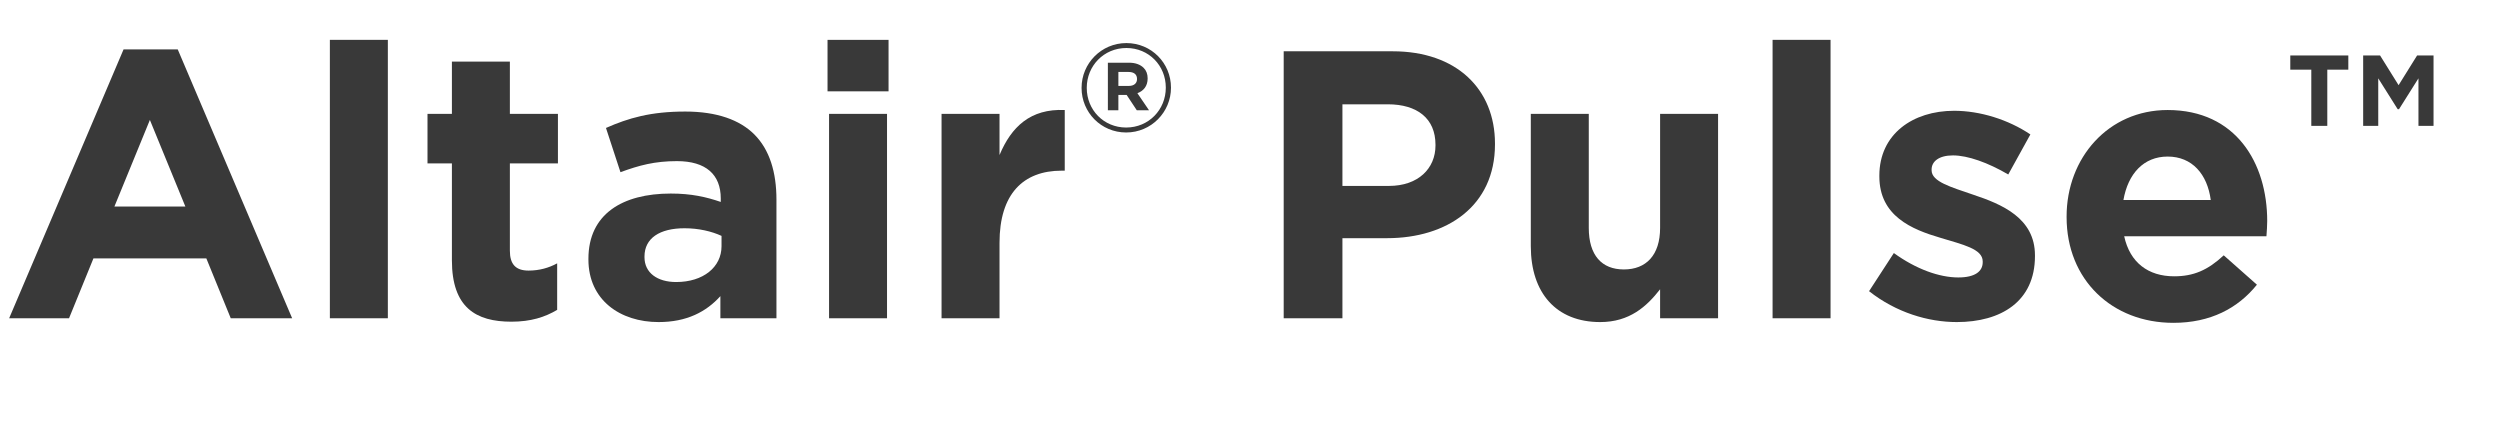
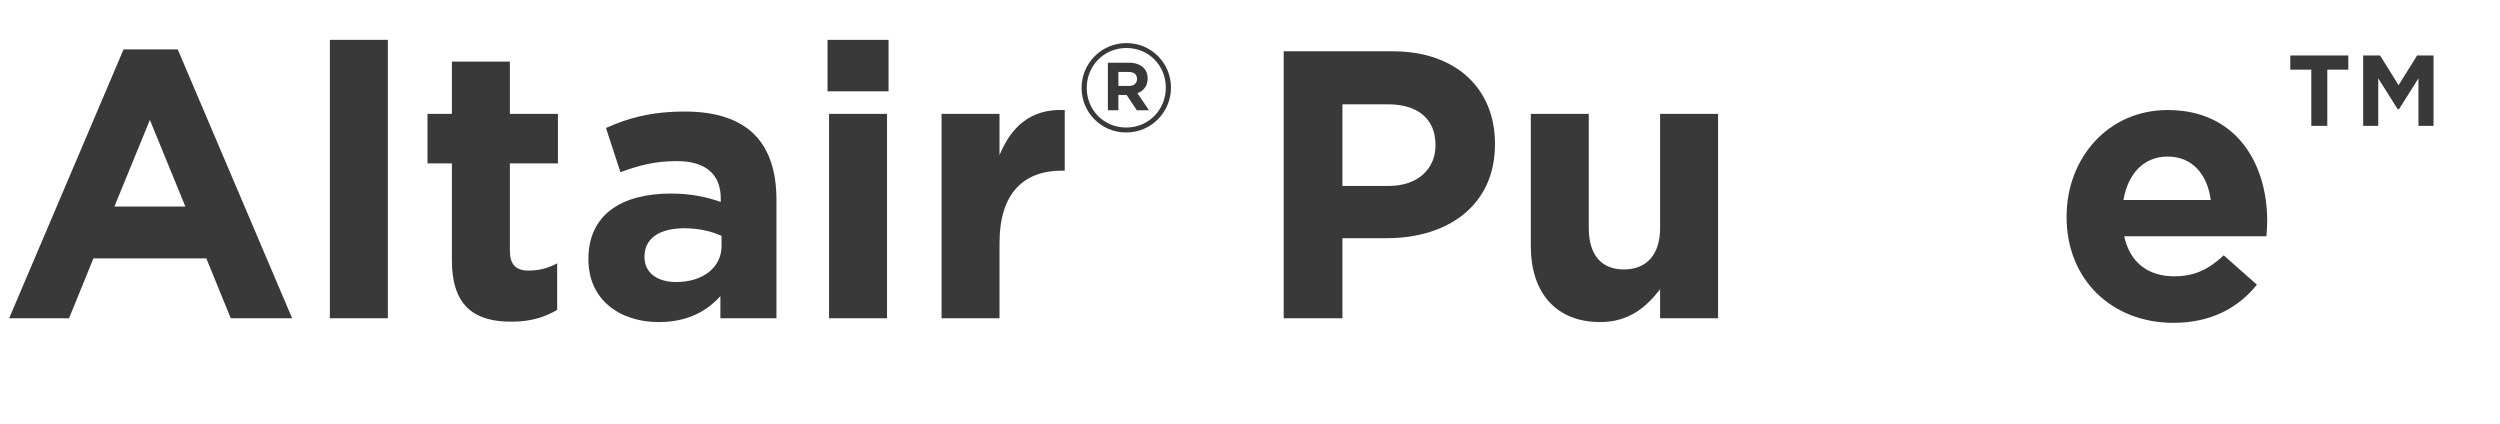
<svg xmlns="http://www.w3.org/2000/svg" xmlns:ns1="http://www.inkscape.org/namespaces/inkscape" xmlns:ns2="http://sodipodi.sourceforge.net/DTD/sodipodi-0.dtd" ns1:version="1.0 (4035a4fb49, 2020-05-01)" ns2:docname="logo_Pulse_hw.svg" id="svg36" version="1.1" viewBox="0 0 472 80">
  <defs id="defs40" />
  <ns2:namedview ns1:current-layer="svg36" ns1:window-maximized="0" ns1:window-y="0" ns1:window-x="0" ns1:cy="40" ns1:cx="236" ns1:zoom="2.559322" showgrid="false" id="namedview38" ns1:window-height="480" ns1:window-width="728" ns1:pageshadow="2" ns1:pageopacity="0" guidetolerance="10" gridtolerance="10" objecttolerance="10" borderopacity="1" bordercolor="#666666" pagecolor="#ffffff" />
  <g data-name="Altair Colors" id="Altair_Colors" />
  <g id="MIsc" />
  <g id="Wordmarks">
    <g id="g4" />
    <g id="g32">
      <path id="path6" fill="#393939" d="M23.33,9.323h10.225l21.602,50.765h-11.593l-4.608-11.305H17.642l-4.608,11.305H1.728L23.33,9.323Zm11.665,29.667l-6.697-16.346-6.696,16.346h13.393Z" />
-       <path id="path8" fill="#393939" d="M62.28,7.523h10.945V60.088h-10.945V7.523Z" />
+       <path id="path8" fill="#393939" d="M62.28,7.523h10.945V60.088h-10.945V7.523" />
      <path id="path10" fill="#393939" d="M85.319,49.143V30.854h-4.608v-9.361h4.608V11.628h10.945v9.864h9.073v9.361h-9.073v16.489c0,2.521,1.08,3.744,3.528,3.744,2.016,0,3.816-.504,5.4-1.368v8.785c-2.304,1.368-4.968,2.232-8.641,2.232-6.697,0-11.233-2.665-11.233-11.594Z" />
      <path id="path12" fill="#393939" d="M111.094,48.999v-.145c0-8.424,6.409-12.312,15.553-12.312,3.888,0,6.697,.647,9.433,1.584v-.648c0-4.536-2.809-7.057-8.281-7.057-4.177,0-7.129,.793-10.657,2.089l-2.736-8.353c4.249-1.873,8.425-3.097,14.978-3.097,5.977,0,10.297,1.584,13.033,4.32,2.88,2.88,4.176,7.129,4.176,12.313v22.394h-10.585v-4.177c-2.664,2.953-6.336,4.896-11.665,4.896-7.272,0-13.249-4.176-13.249-11.809Zm25.13-2.521v-1.944c-1.872-.863-4.32-1.439-6.984-1.439-4.68,0-7.561,1.872-7.561,5.328v.144c0,2.953,2.448,4.681,5.977,4.681,5.112,0,8.568-2.808,8.568-6.769Z" />
      <path id="path14" fill="#393939" d="M156.238,7.523h11.521v9.721h-11.521V7.523Zm.288,13.969h10.945V60.088h-10.945V21.492Z" />
      <path id="path16" fill="#393939" d="M177.765,21.492h10.945v7.777c2.232-5.329,5.833-8.785,12.313-8.497v11.449h-.576c-7.273,0-11.737,4.393-11.737,13.609v14.257h-10.945V21.492Z" />
      <path id="path18" fill="#393939" d="M204.201,16.617v-.046c0-4.594,3.73-8.44,8.463-8.44s8.417,3.801,8.417,8.394v.047c0,4.593-3.73,8.44-8.464,8.44-4.733,0-8.416-3.801-8.416-8.395Zm15.901-.046v-.047c0-4.127-3.194-7.461-7.438-7.461-4.267,0-7.484,3.381-7.484,7.508v.046c0,4.127,3.194,7.461,7.438,7.461,4.267,0,7.484-3.38,7.484-7.507Zm-10.935-4.733h3.987c1.212,0,2.145,.35,2.774,.979,.49,.489,.746,1.166,.746,1.958v.047c0,1.445-.792,2.355-1.935,2.774l2.191,3.218h-2.308l-1.912-2.891h-1.562v2.891h-1.981V11.838Zm3.963,4.384c1.002,0,1.539-.536,1.539-1.282v-.047c0-.863-.606-1.306-1.585-1.306h-1.936v2.635h1.982Z" />
      <path id="path20" fill="#393939" d="M242.36,9.684h20.594c12.025,0,19.298,7.129,19.298,17.426v.144c0,11.665-9.073,17.714-20.378,17.714h-8.424v15.121h-11.089V9.684Zm19.874,25.418c5.544,0,8.785-3.312,8.785-7.633v-.144c0-4.969-3.457-7.633-9.001-7.633h-8.568v15.409h8.785Z" />
      <path id="path22" fill="#393939" d="M289.016,46.479V21.492h10.945v21.53c0,5.185,2.448,7.849,6.625,7.849,4.177,0,6.841-2.664,6.841-7.849V21.492h10.945V60.088h-10.945v-5.473c-2.521,3.24-5.761,6.192-11.305,6.192-8.281,0-13.105-5.472-13.105-14.329Z" />
-       <path id="path24" fill="#393939" d="M334.663,7.523h10.945V60.088h-10.945V7.523Z" />
-       <path id="path26" fill="#393939" d="M352.878,54.976l4.681-7.201c4.176,3.024,8.568,4.608,12.169,4.608,3.168,0,4.608-1.151,4.608-2.88v-.144c0-2.377-3.744-3.169-7.993-4.465-5.4-1.584-11.521-4.104-11.521-11.593v-.145c0-7.849,6.337-12.241,14.113-12.241,4.896,0,10.225,1.656,14.401,4.465l-4.177,7.561c-3.816-2.232-7.633-3.601-10.44-3.601-2.665,0-4.032,1.152-4.032,2.665v.144c0,2.16,3.672,3.168,7.849,4.608,5.4,1.8,11.665,4.393,11.665,11.449v.144c0,8.569-6.409,12.457-14.762,12.457-5.4,0-11.449-1.8-16.562-5.832Z" />
      <path id="path28" fill="#393939" d="M390.174,41.006v-.144c0-11.017,7.849-20.09,19.081-20.09,12.89,0,18.794,10.009,18.794,20.954,0,.864-.072,1.872-.144,2.88h-26.858c1.08,4.969,4.536,7.561,9.433,7.561,3.672,0,6.337-1.152,9.36-3.96l6.265,5.544c-3.6,4.465-8.784,7.201-15.77,7.201-11.593,0-20.161-8.137-20.161-19.946Zm27.218-3.24c-.647-4.896-3.528-8.208-8.137-8.208-4.536,0-7.488,3.24-8.353,8.208h16.489Z" />
      <path id="path30" fill="#393939" d="M436.375,13.148h-3.969v-2.674h10.957v2.674h-3.969v10.612h-3.02V13.148Zm9.792-2.674h3.192l3.494,5.607,3.494-5.607h3.105v13.286h-2.847V14.788l-3.667,5.823h-.259l-3.666-5.823v8.973h-2.848V10.475Z" />
    </g>
    <g data-name="OpenMatrix White" id="OpenMatrix_White" />
  </g>
</svg>